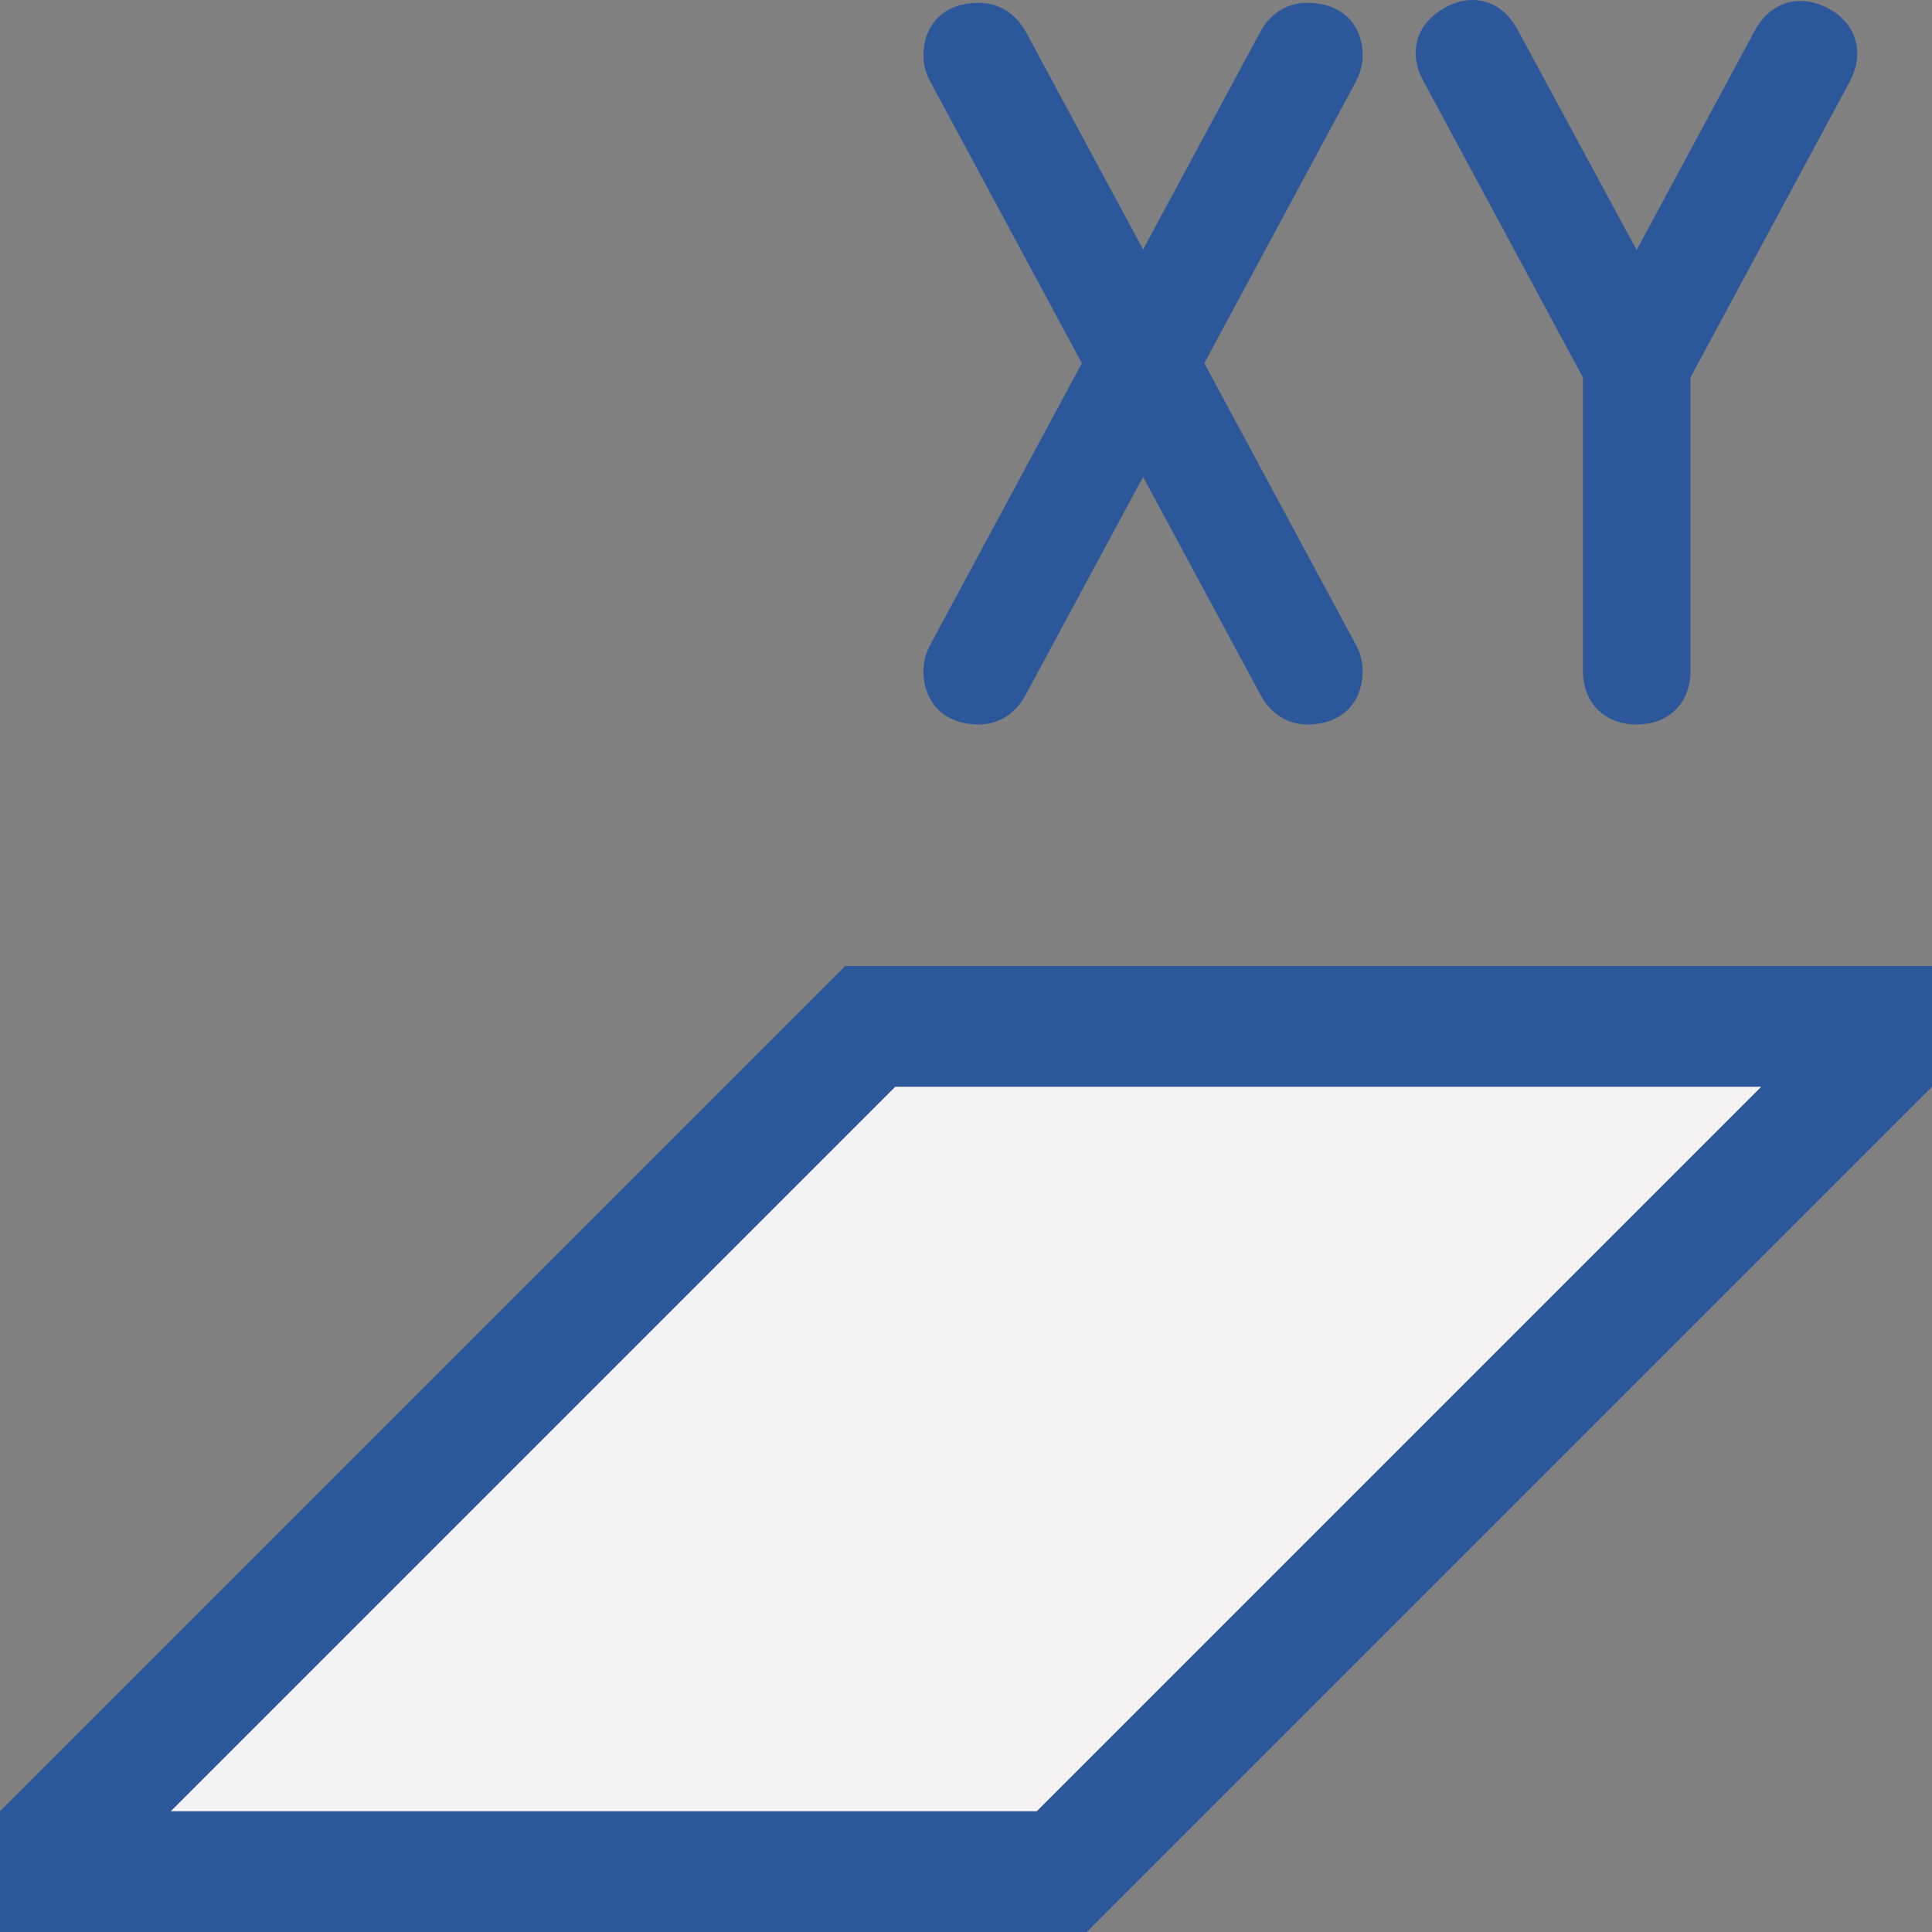
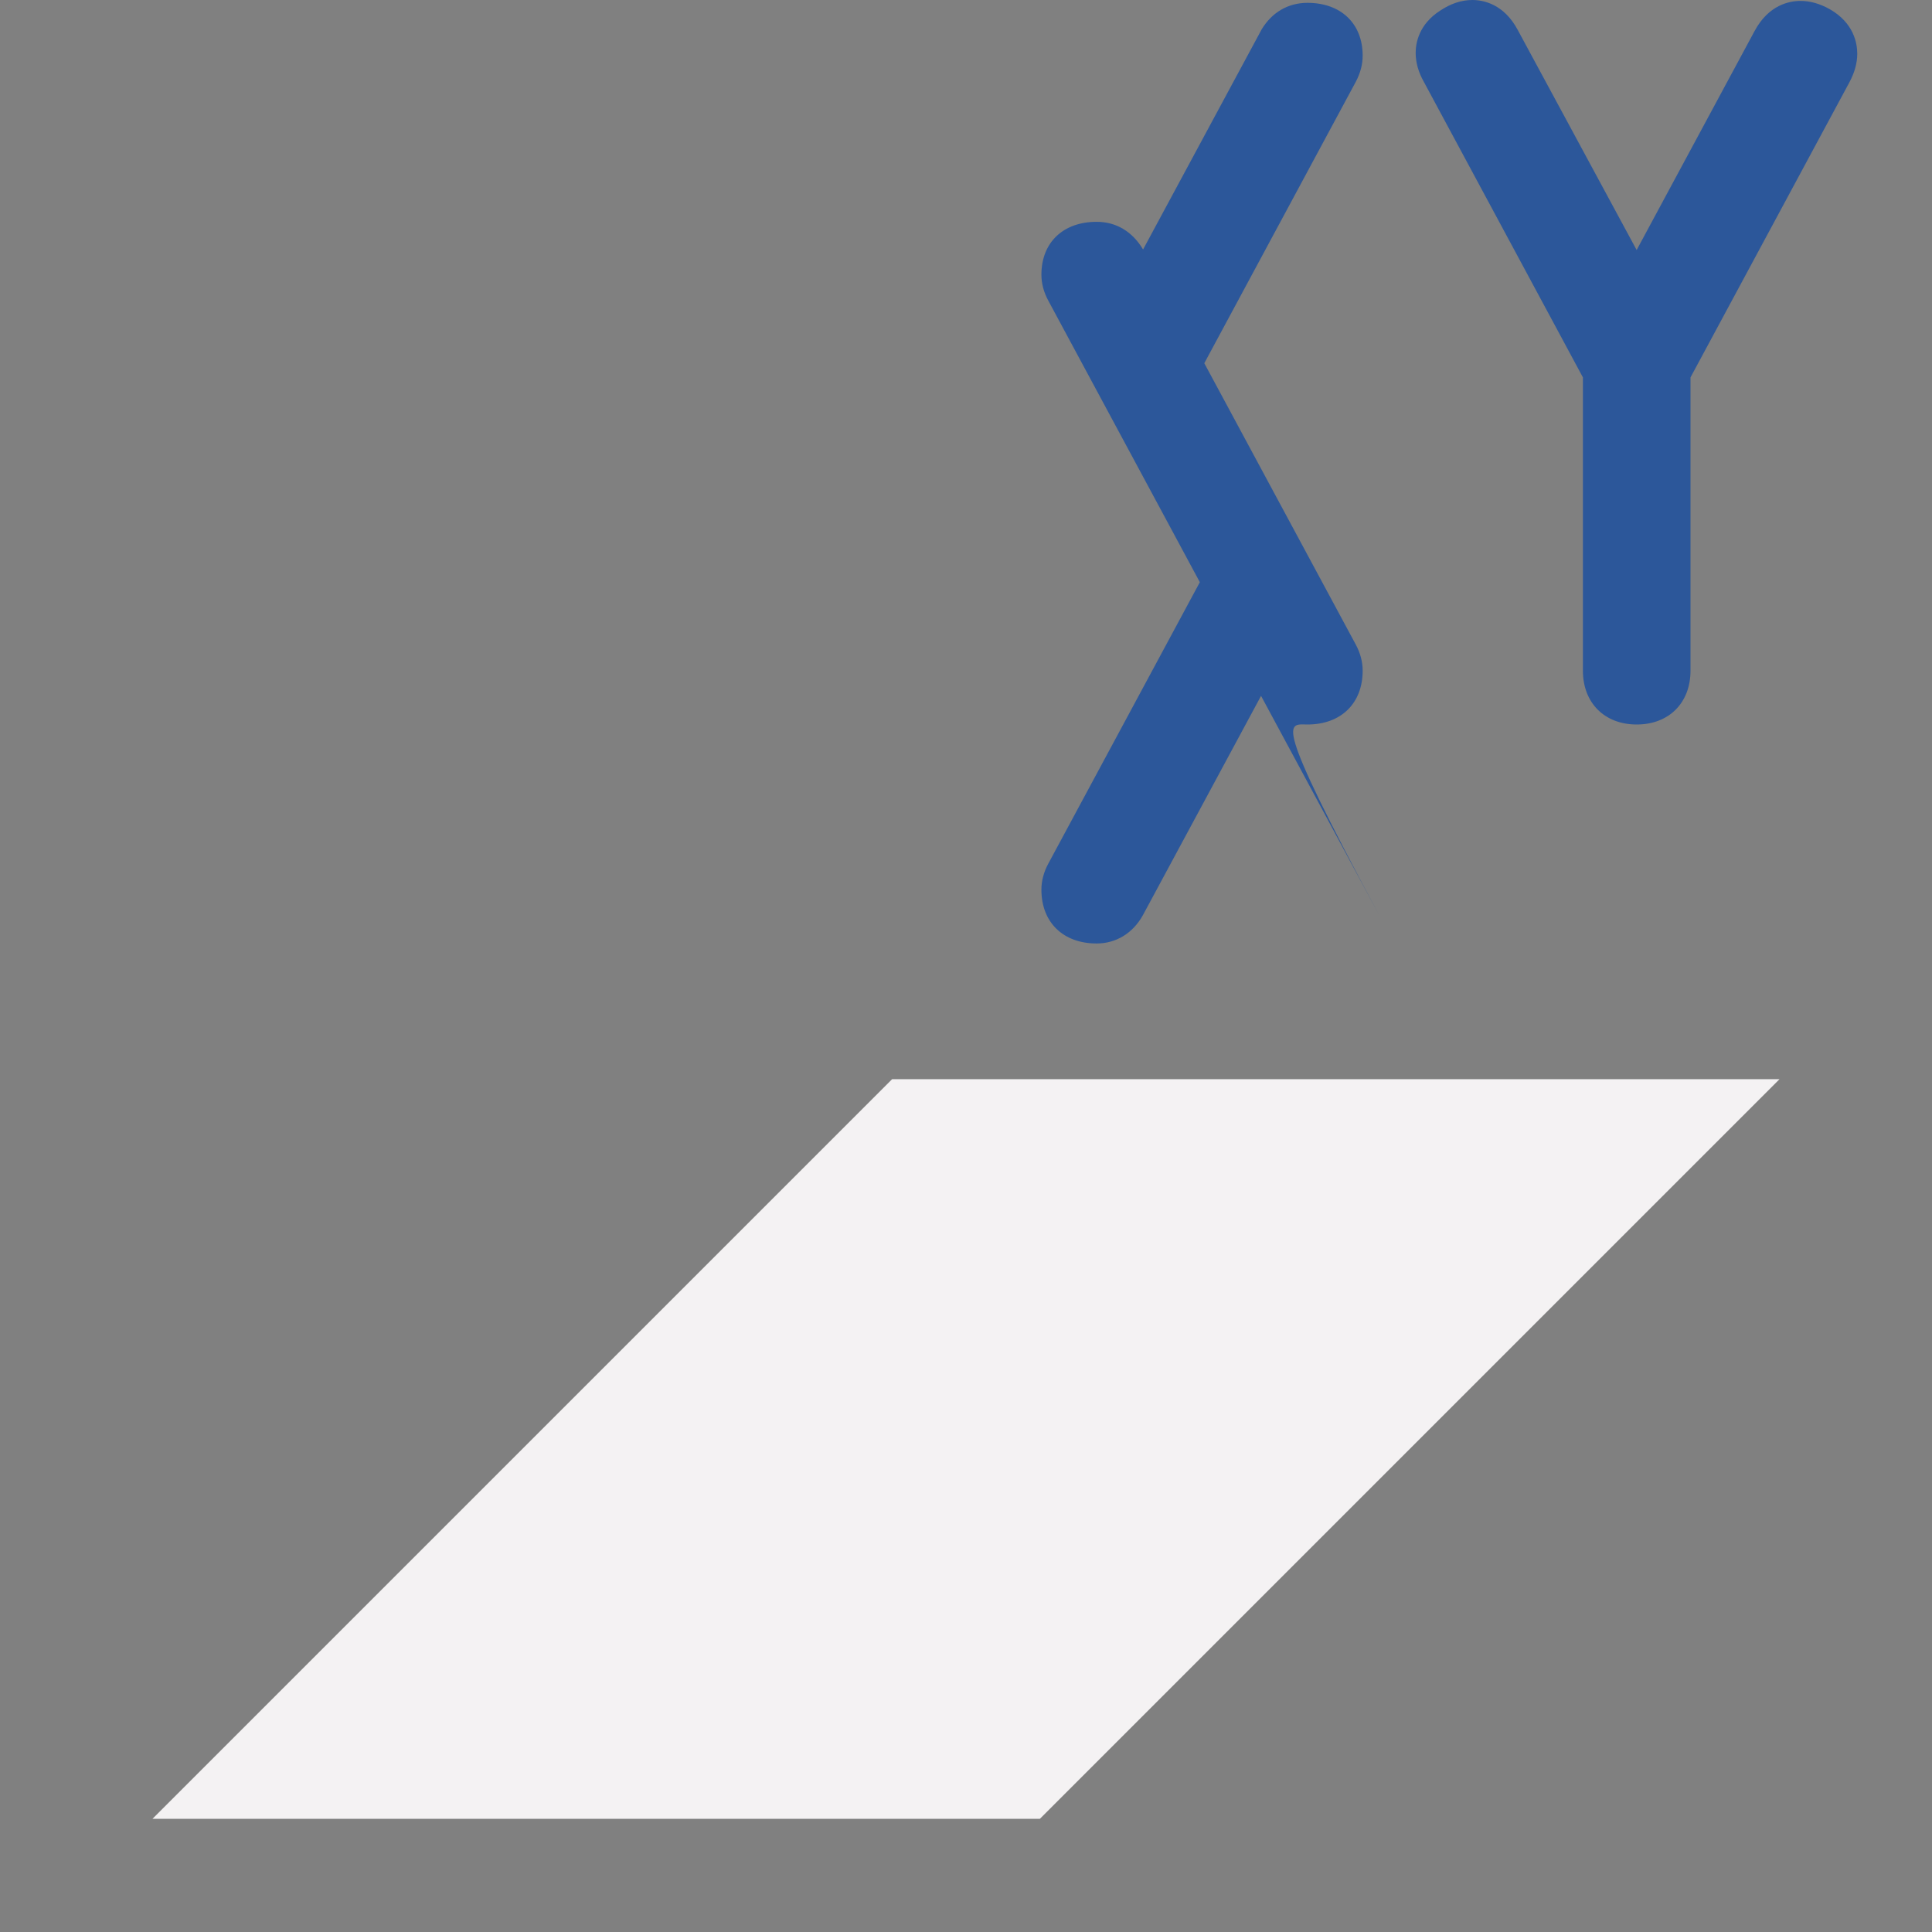
<svg xmlns="http://www.w3.org/2000/svg" version="1.1" id="Layer_1" x="0px" y="0px" viewBox="0 0 32 32" style="enable-background:new 0 0 32 32;" xml:space="preserve">
  <rect x="0" y="0" width="32" height="32" fill="#808080" stroke="none" />
  <style type="text/css">
	.st0{fill:#2C579A;}
	.st1{fill:#F4F2F3;}
</style>
  <g>
    <g>
-       <path class="st0" d="M22.57,0.922c0-0.531-0.359-0.875-0.914-0.875c-0.318,0-0.586,0.155-0.757,0.436l-1.966,3.649l-1.954-3.627    c-0.181-0.302-0.45-0.458-0.769-0.458c-0.556,0-0.915,0.343-0.915,0.875c0,0.147,0.039,0.293,0.116,0.434l2.508,4.66l-2.509,4.66    c-0.076,0.14-0.115,0.286-0.115,0.433c0,0.541,0.359,0.891,0.915,0.891c0.322,0,0.601-0.171,0.766-0.469l1.957-3.632l1.954,3.627    C21.055,11.83,21.334,12,21.656,12c0.555,0,0.914-0.35,0.914-0.891c0-0.145-0.038-0.291-0.113-0.431l-2.51-4.662l2.509-4.661    C22.532,1.212,22.57,1.067,22.57,0.922z" />
+       <path class="st0" d="M22.57,0.922c0-0.531-0.359-0.875-0.914-0.875c-0.318,0-0.586,0.155-0.757,0.436l-1.966,3.649c-0.181-0.302-0.45-0.458-0.769-0.458c-0.556,0-0.915,0.343-0.915,0.875c0,0.147,0.039,0.293,0.116,0.434l2.508,4.66l-2.509,4.66    c-0.076,0.14-0.115,0.286-0.115,0.433c0,0.541,0.359,0.891,0.915,0.891c0.322,0,0.601-0.171,0.766-0.469l1.957-3.632l1.954,3.627    C21.055,11.83,21.334,12,21.656,12c0.555,0,0.914-0.35,0.914-0.891c0-0.145-0.038-0.291-0.113-0.431l-2.51-4.662l2.509-4.661    C22.532,1.212,22.57,1.067,22.57,0.922z" />
      <path class="st0" d="M30.308,0.153c-0.164-0.092-0.326-0.138-0.485-0.138c-0.184,0-0.529,0.065-0.761,0.498l-1.954,3.628    l-1.969-3.644C24.909,0.065,24.568,0,24.386,0c-0.18,0-0.36,0.06-0.537,0.179c-0.349,0.227-0.401,0.534-0.401,0.696    c0,0.159,0.045,0.321,0.135,0.48l2.635,4.896v4.858c0,0.533,0.358,0.891,0.891,0.891C27.642,12,28,11.642,28,11.109V6.251    l2.632-4.888c0.087-0.163,0.13-0.321,0.13-0.472C30.762,0.713,30.703,0.38,30.308,0.153z" />
    </g>
    <g>
      <polygon class="st1" points="14.776,17.875 29.474,17.875 17.224,30.125 2.526,30.125   " />
    </g>
-     <path class="st0" d="M17.172,30l12-12H14.828l-12,12H17.172z M0,30l14-14h18v2L18,32H0L0,30z" />
  </g>
</svg>